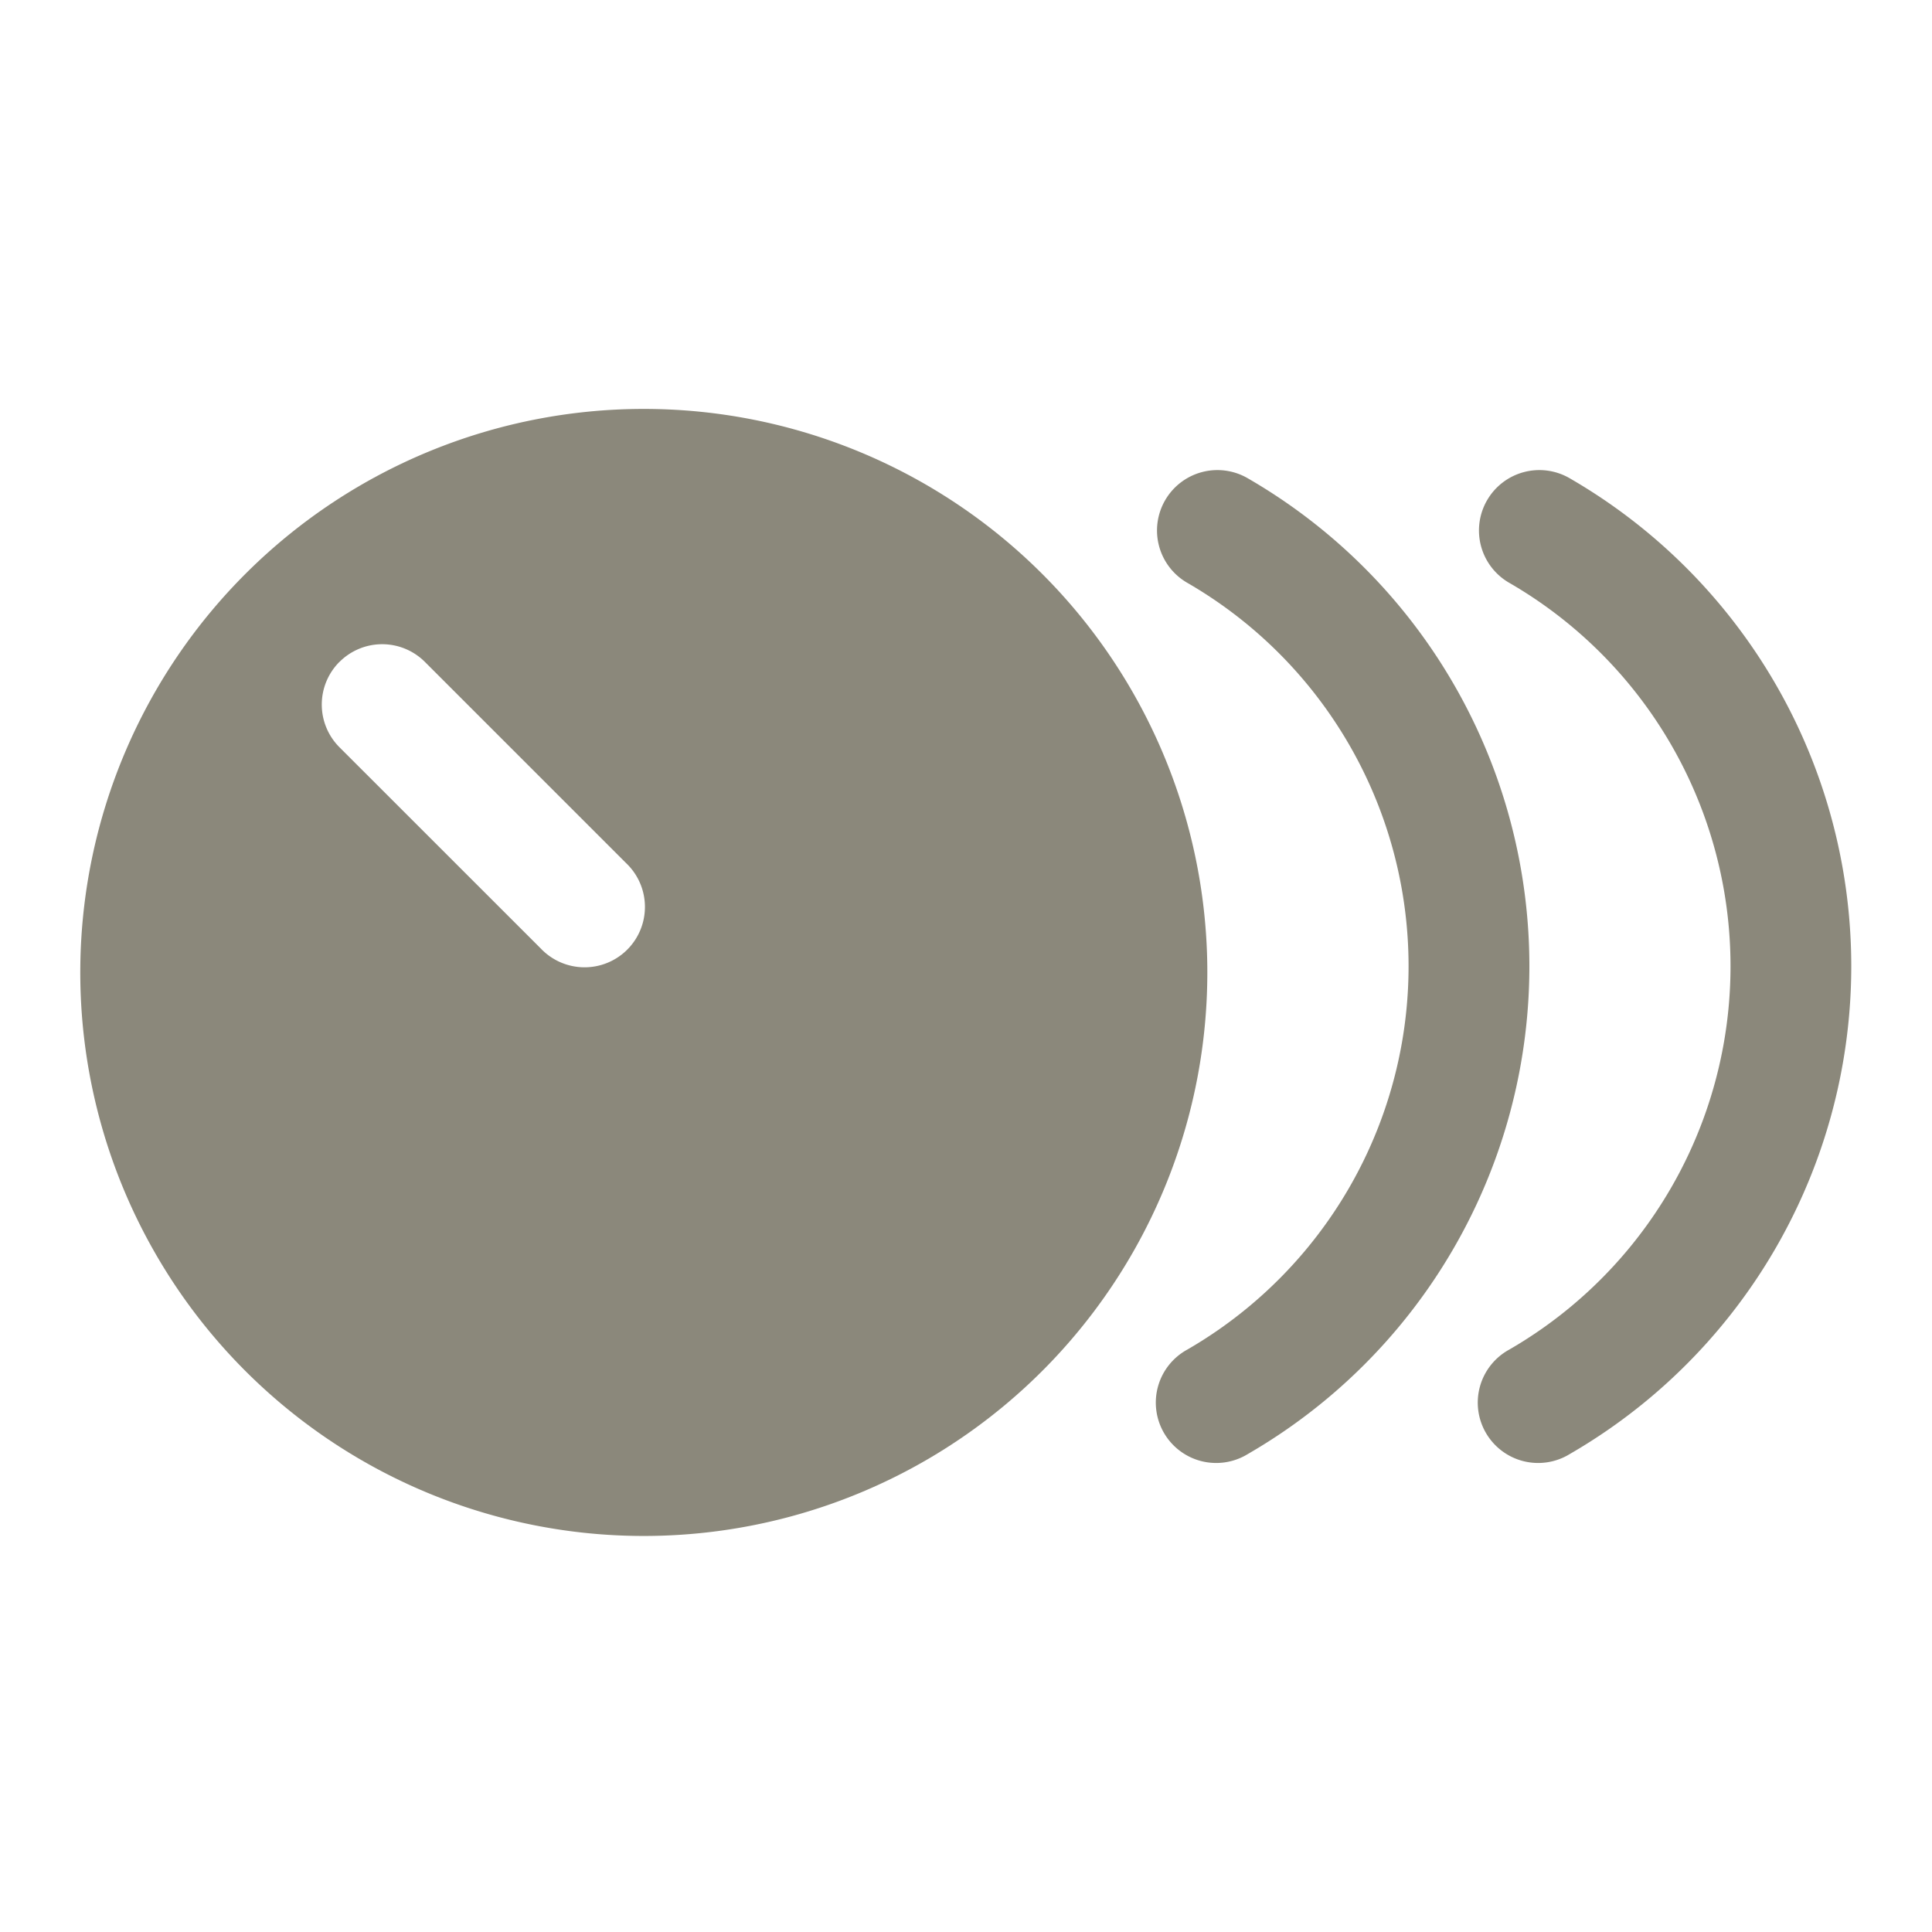
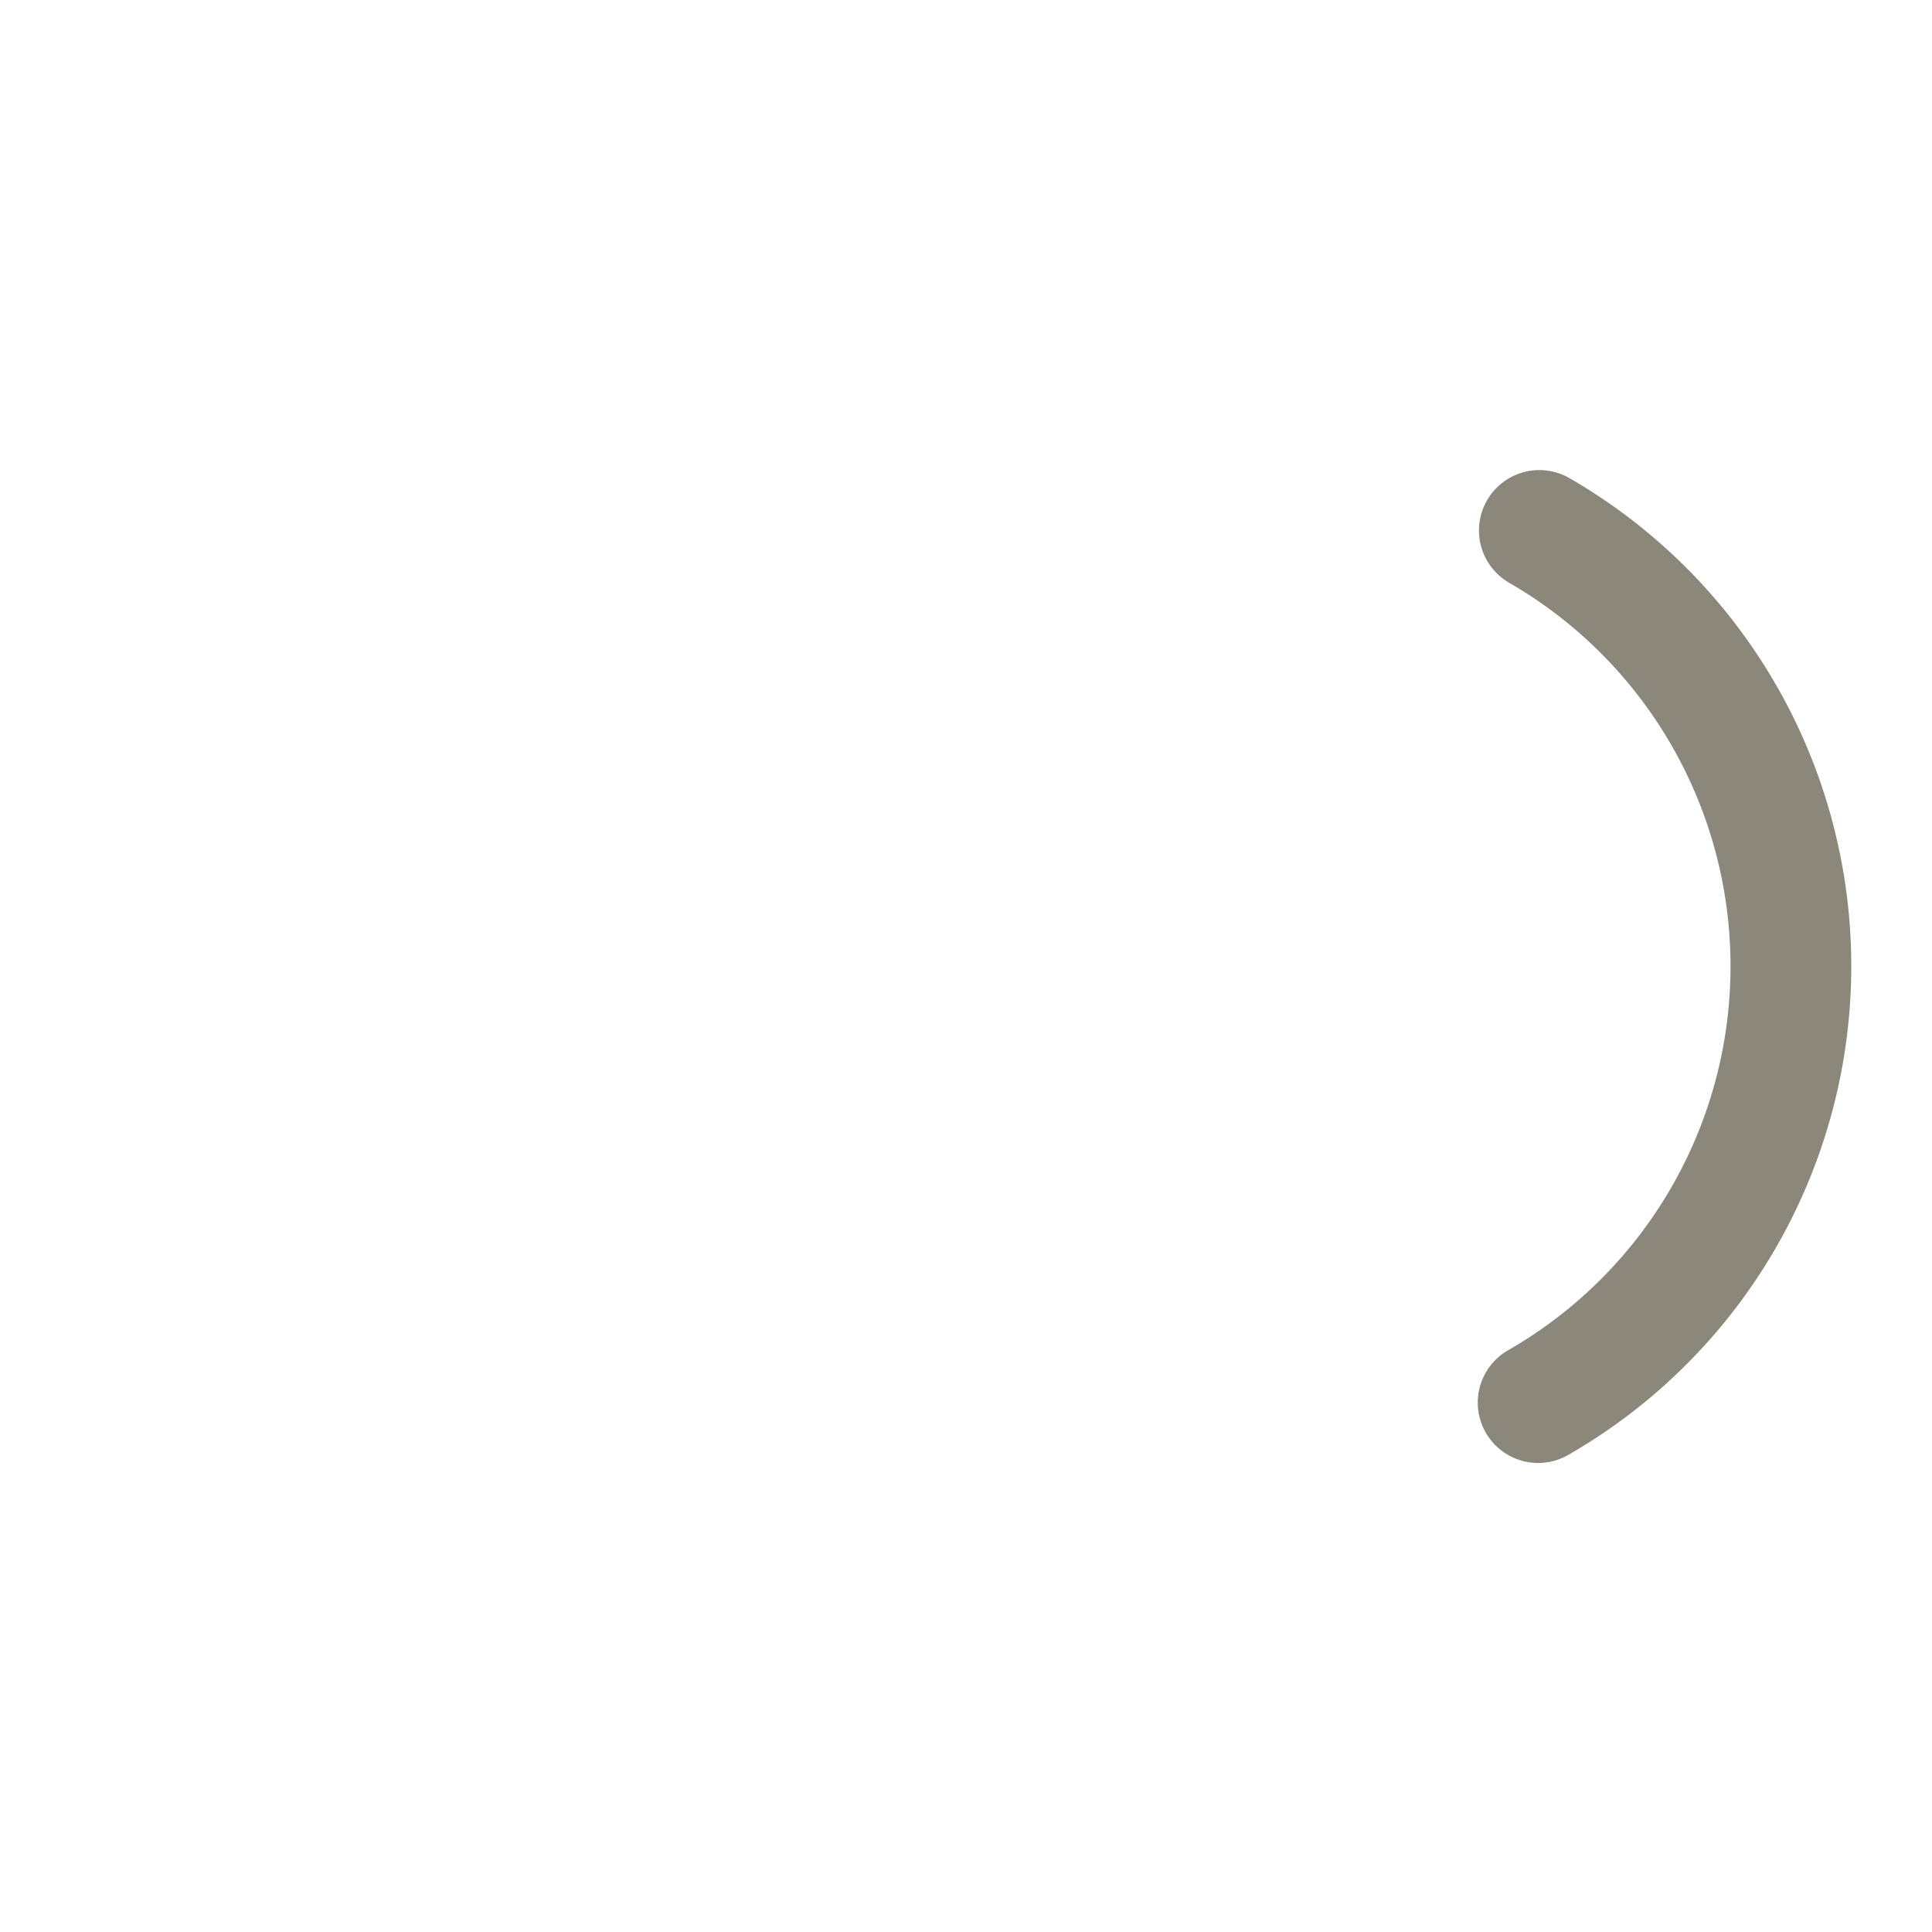
<svg xmlns="http://www.w3.org/2000/svg" width="28" height="28" fill="none">
-   <path fill="#8B887B" fill-rule="evenodd" d="M17.497 14.003a8.167 8.167 0 1 1-16.333 0 8.167 8.167 0 0 1 16.333 0zM4.92 9.593a.875.875 0 0 1 1.238 0l2.916 2.916a.875.875 0 1 1-1.237 1.237L4.92 10.83a.875.875 0 0 1 0-1.238z" clip-rule="evenodd" />
-   <path fill="#8B887B" d="M16.886 7.25a.875.875 0 0 1 1.195-.32 8.166 8.166 0 0 1 0 14.145.875.875 0 1 1-.875-1.515 6.417 6.417 0 0 0 0-11.114.875.875 0 0 1-.32-1.196z" />
  <path fill="#8B887B" d="M21.552 7.25a.875.875 0 0 1 1.195-.32 8.167 8.167 0 0 1 0 14.145.875.875 0 1 1-.875-1.515 6.417 6.417 0 0 0 0-11.114.875.875 0 0 1-.32-1.196z" />
</svg>